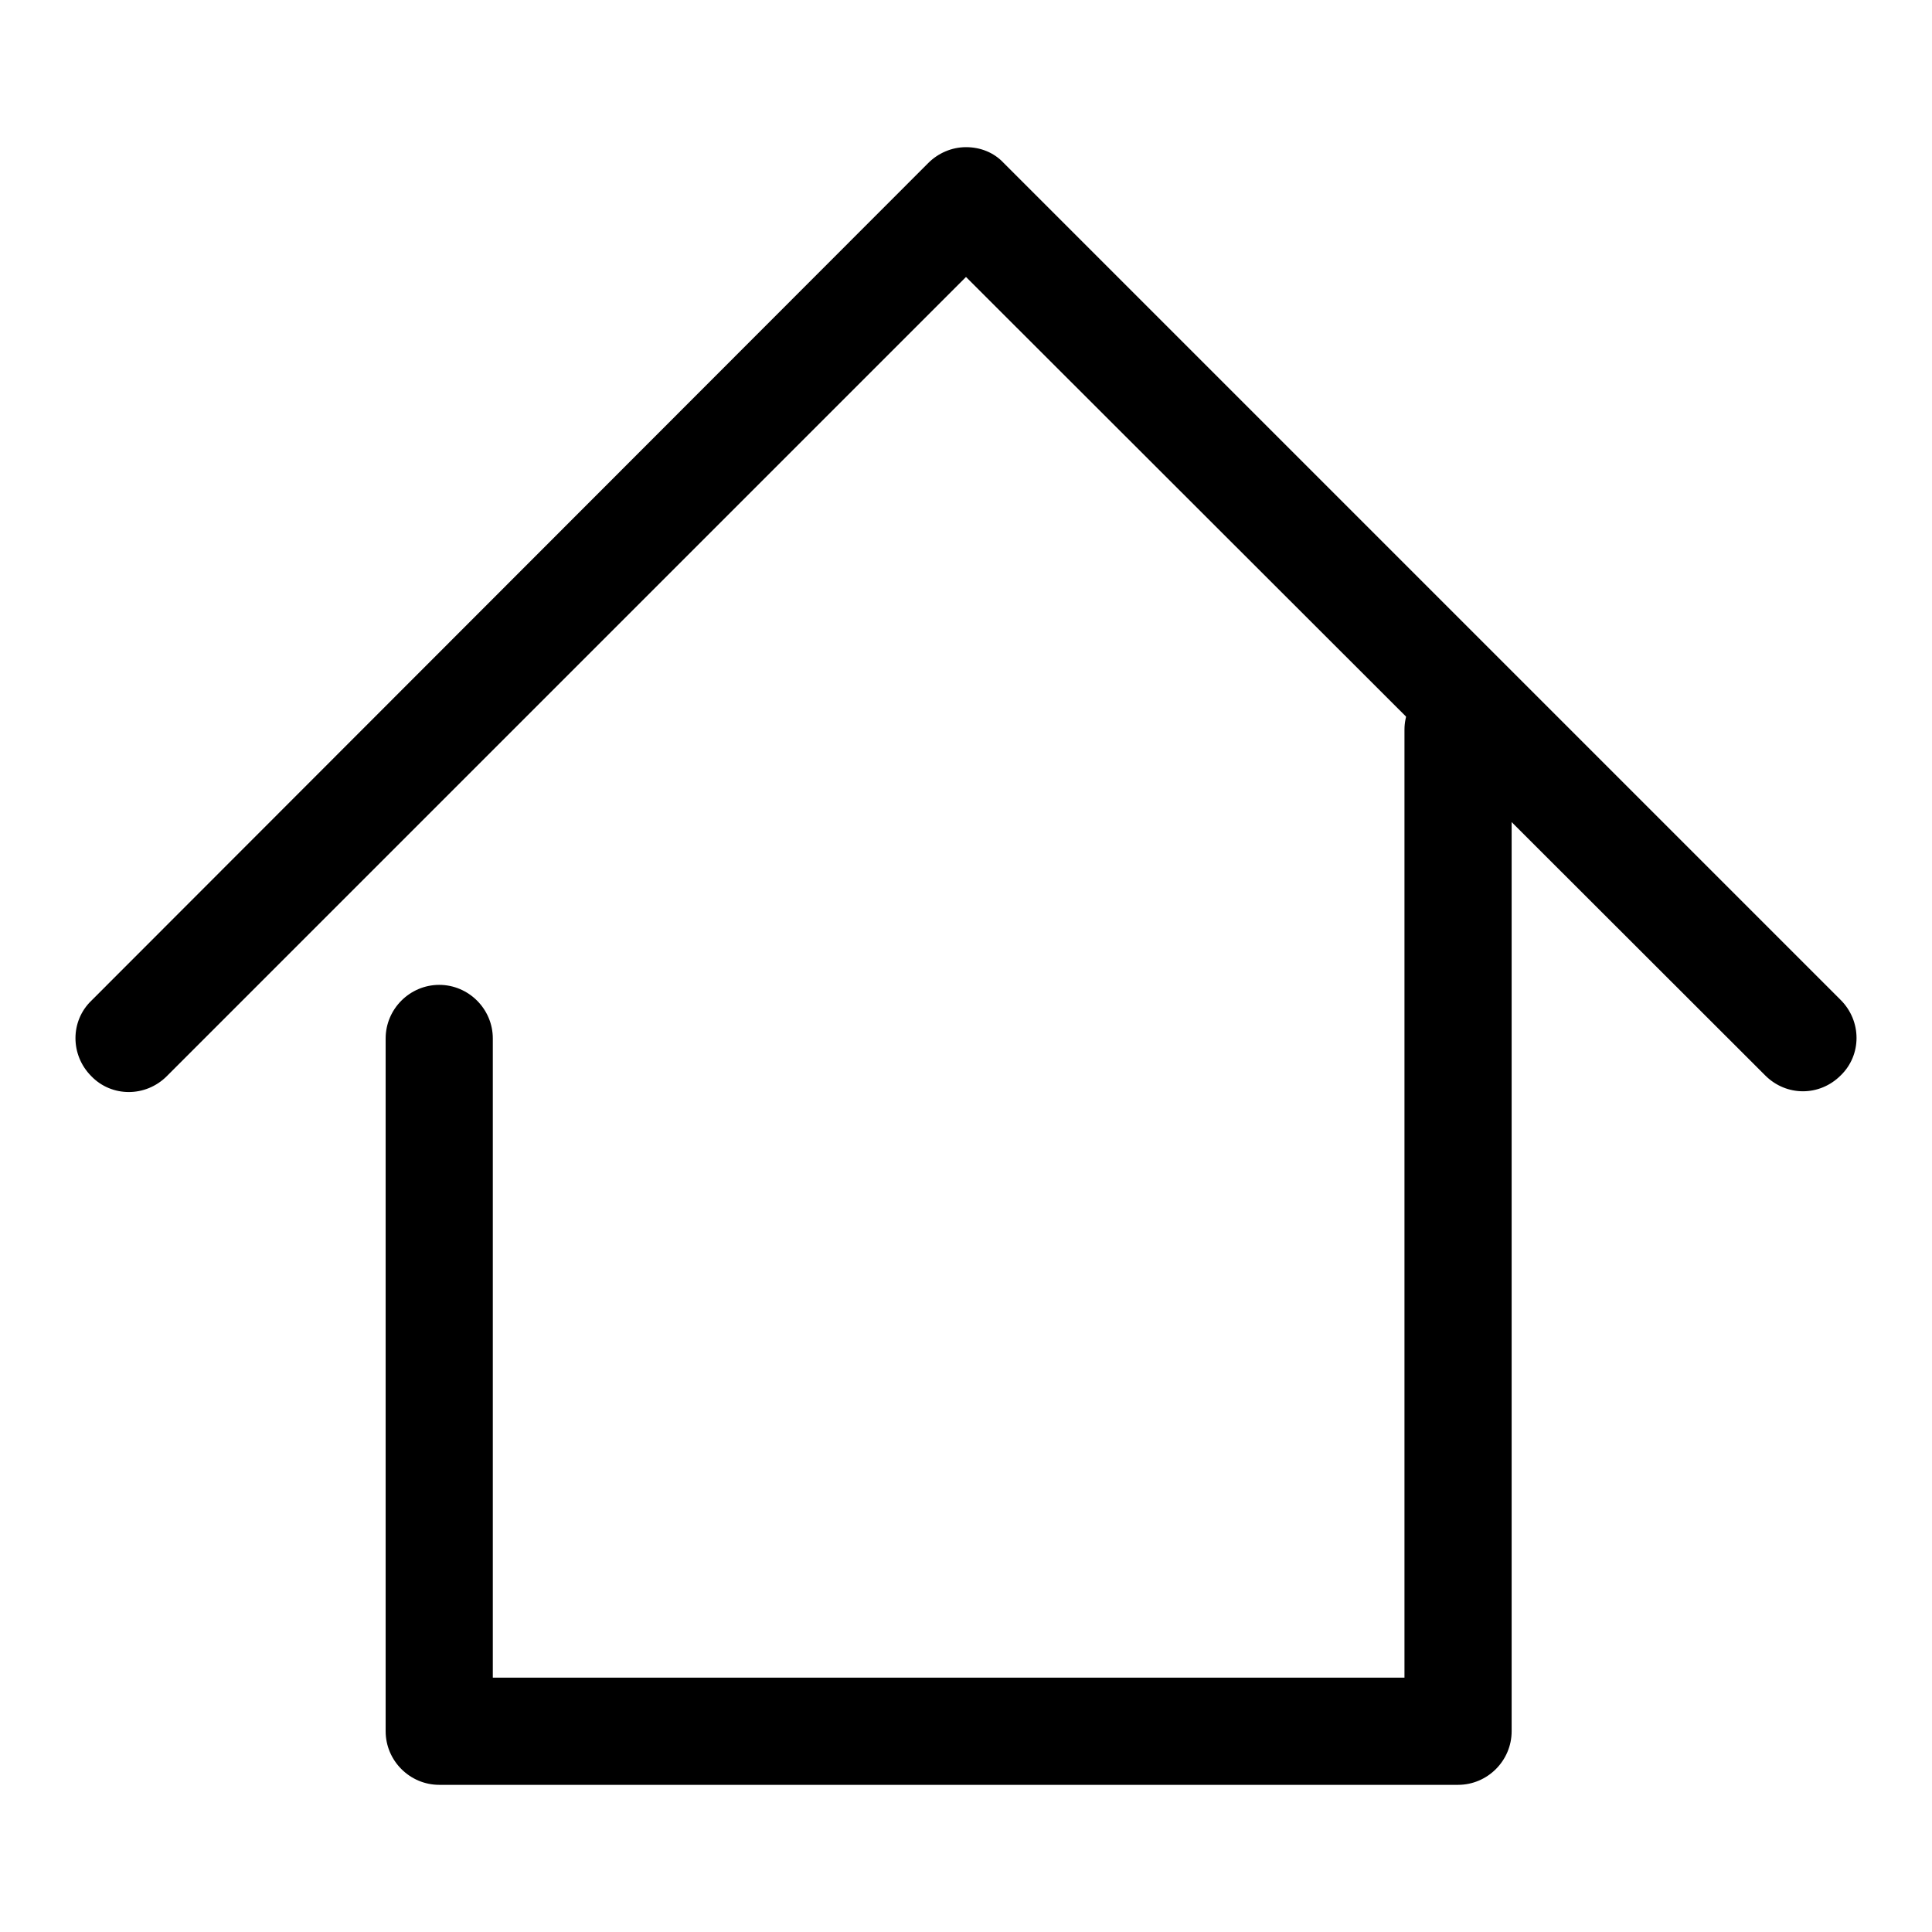
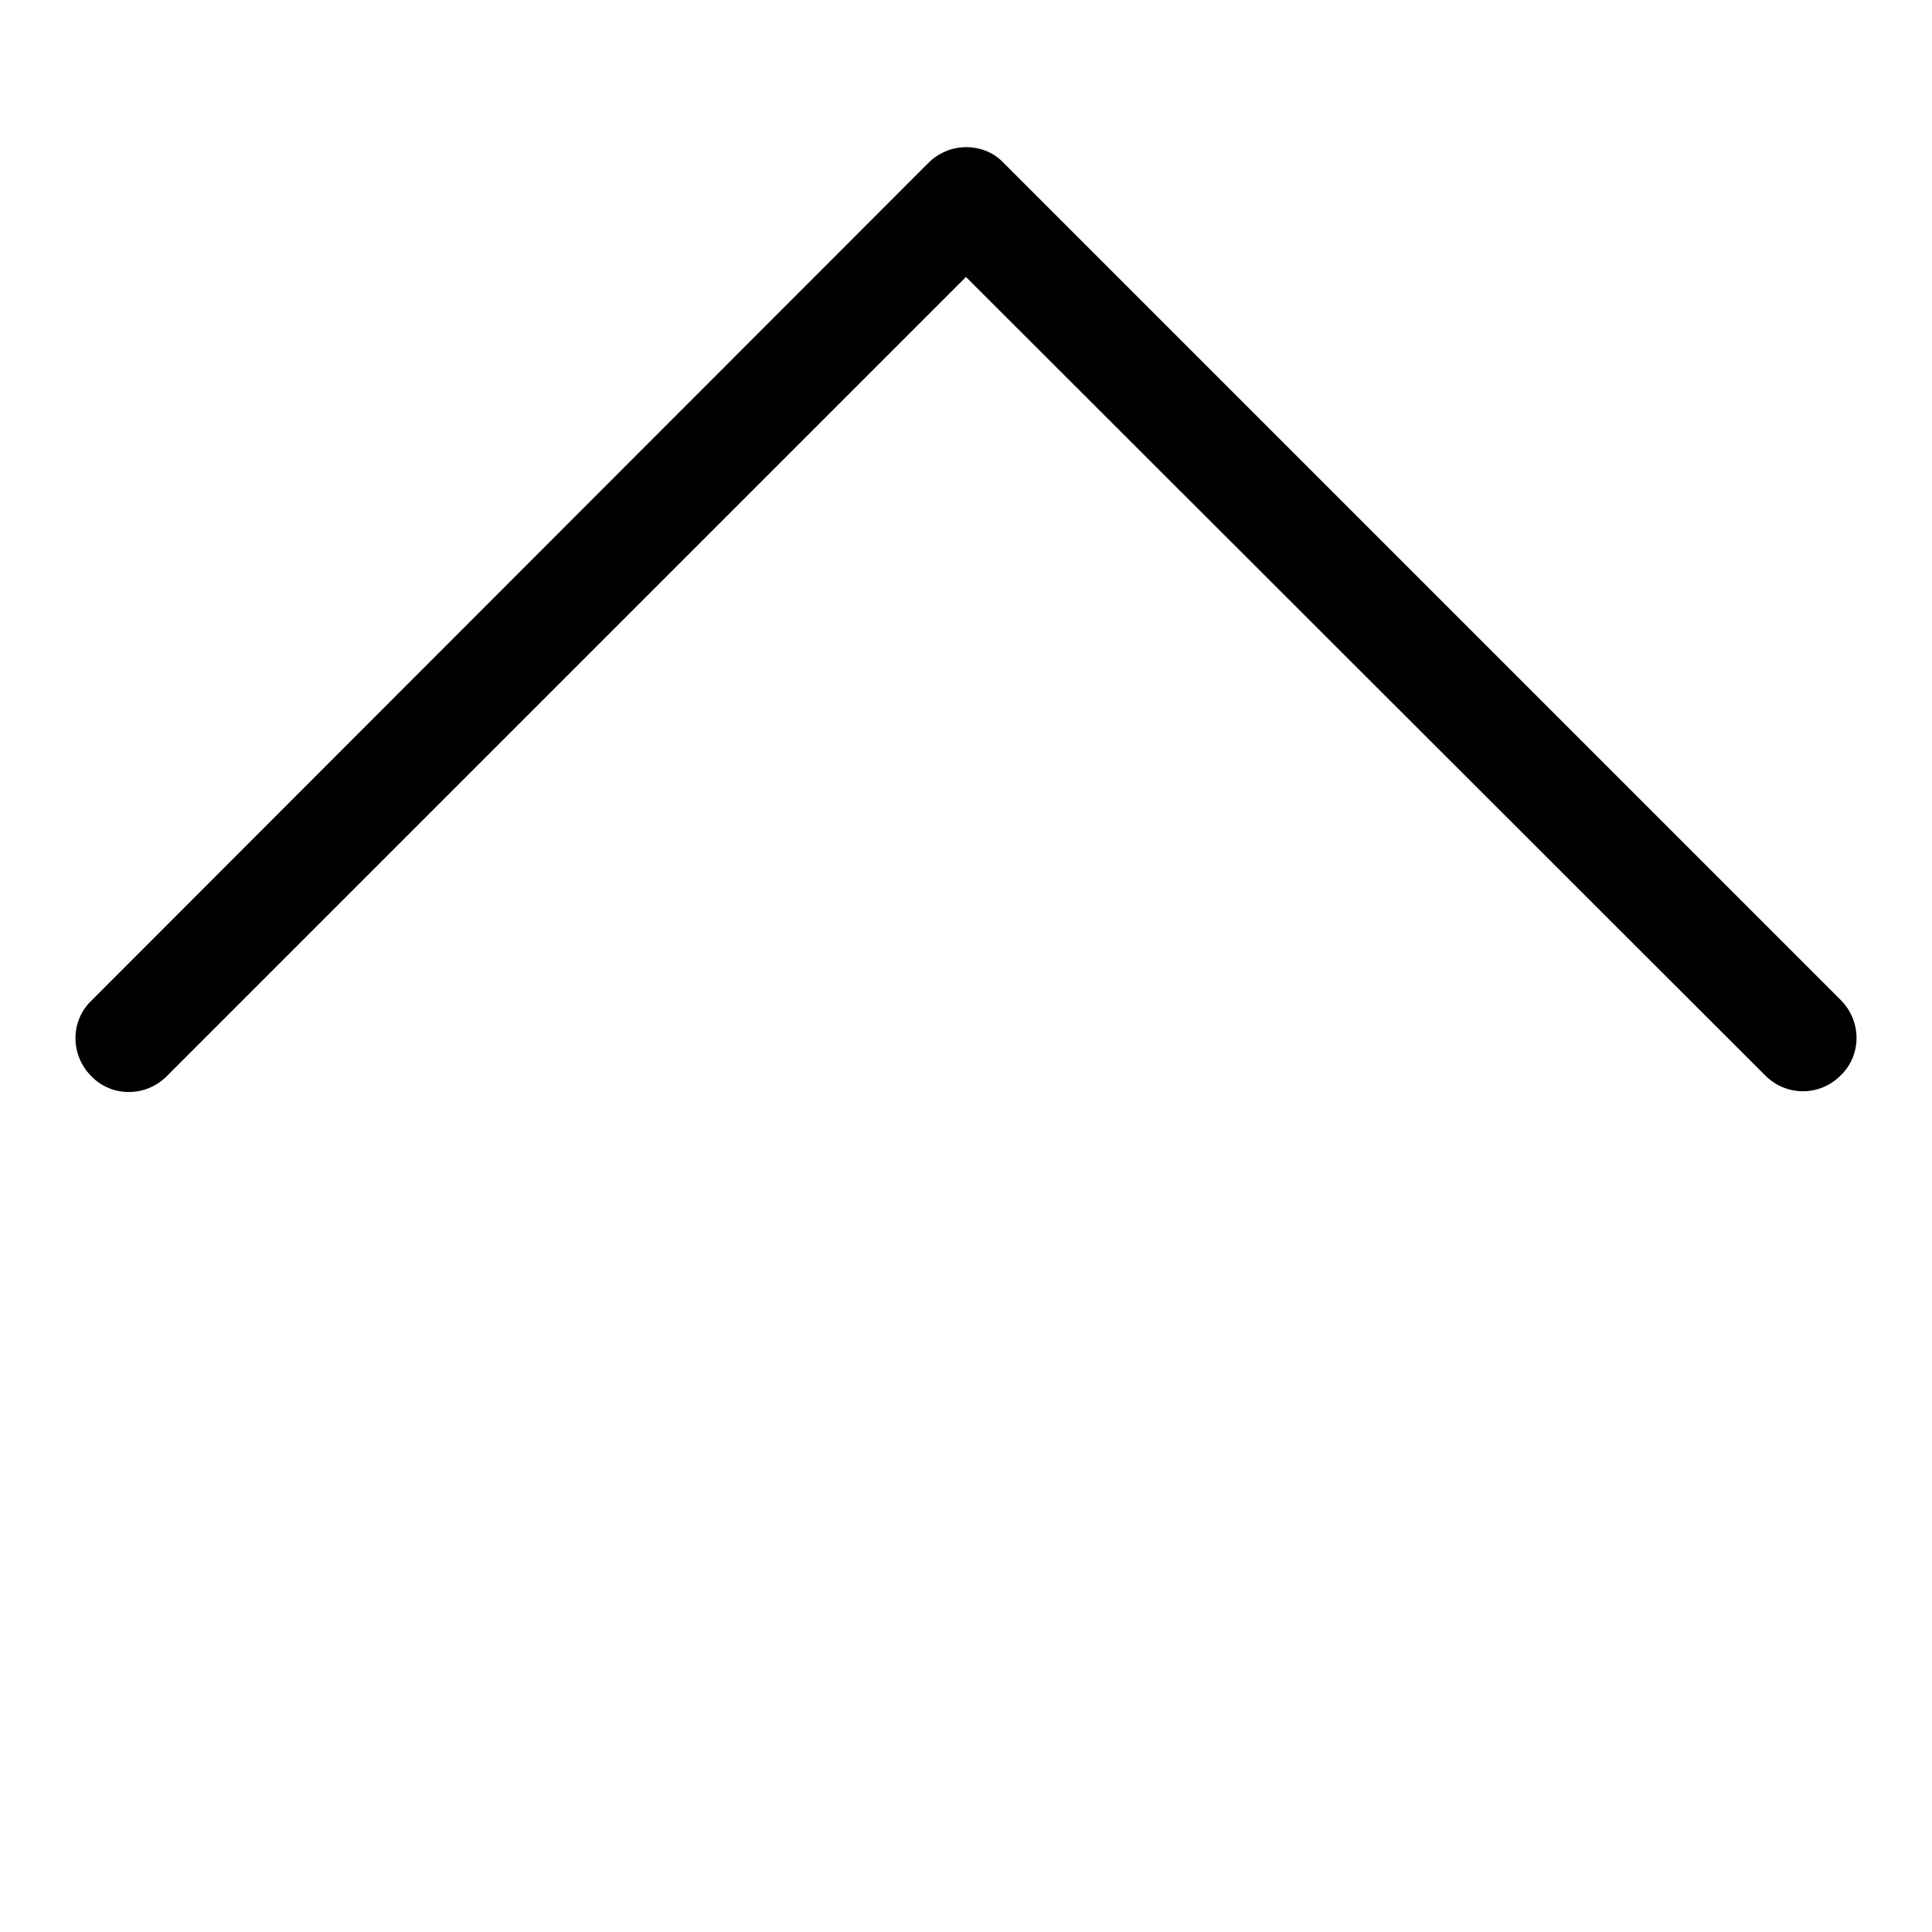
<svg xmlns="http://www.w3.org/2000/svg" version="1.1" x="0px" y="0px" viewBox="0 0 256 256" enable-background="new 0 0 256 256" xml:space="preserve">
  <g>
    <g>
      <path fill="#000000" d="M238.9,144.6c-1.8,0-3.6-0.7-5-2.1L128,36.7L22.1,142.6c-2.8,2.8-7.3,2.8-10,0c-2.8-2.8-2.8-7.3,0-10L123,21.6c1.3-1.3,3.1-2.1,5-2.1c1.9,0,3.7,0.7,5,2.1l110.9,110.9c2.8,2.8,2.8,7.3,0,10C242.5,143.9,240.7,144.6,238.9,144.6z" />
-       <path fill="#000000" d="M193.2,236.5h-135c-3.9,0-7.1-3.2-7.1-7.1v-91.8c0-3.9,3.2-7.1,7.1-7.1c3.9,0,7.1,3.2,7.1,7.1v84.7h120.8V96.7c0-3.9,3.2-7.1,7.1-7.1c3.9,0,7.1,3.2,7.1,7.1v132.7C200.3,233.3,197.1,236.5,193.2,236.5z" />
    </g>
  </g>
</svg>